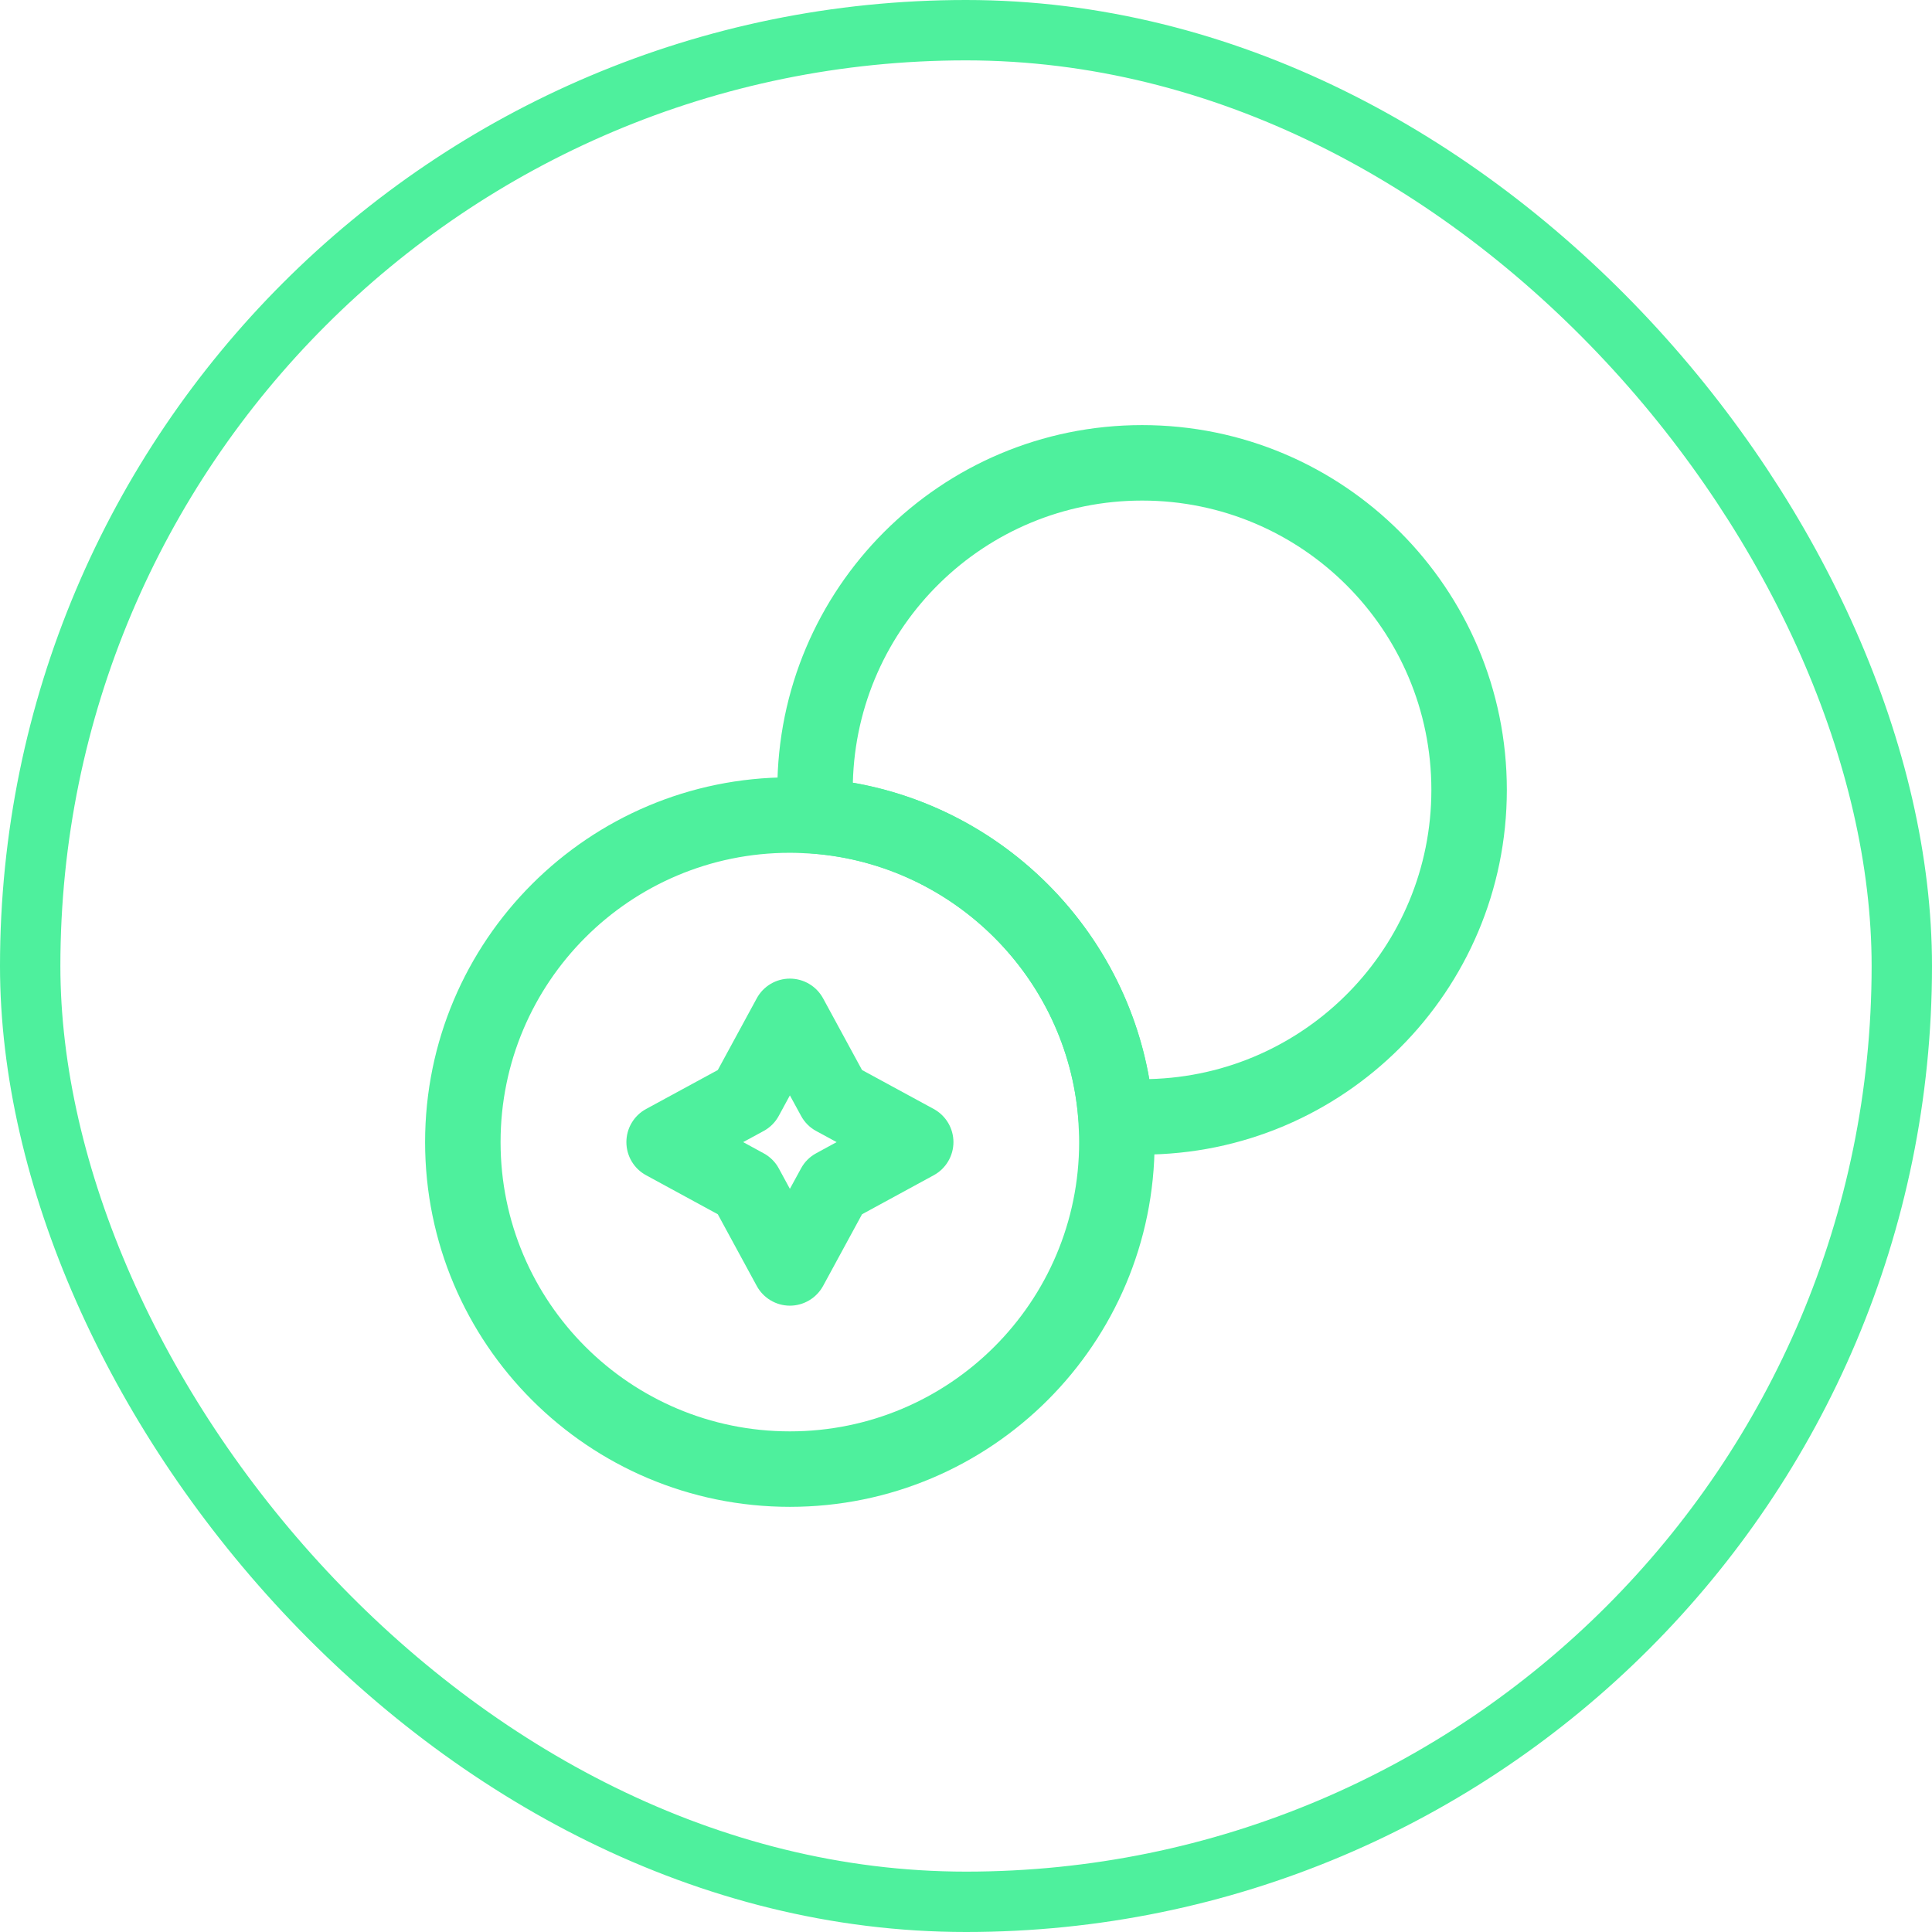
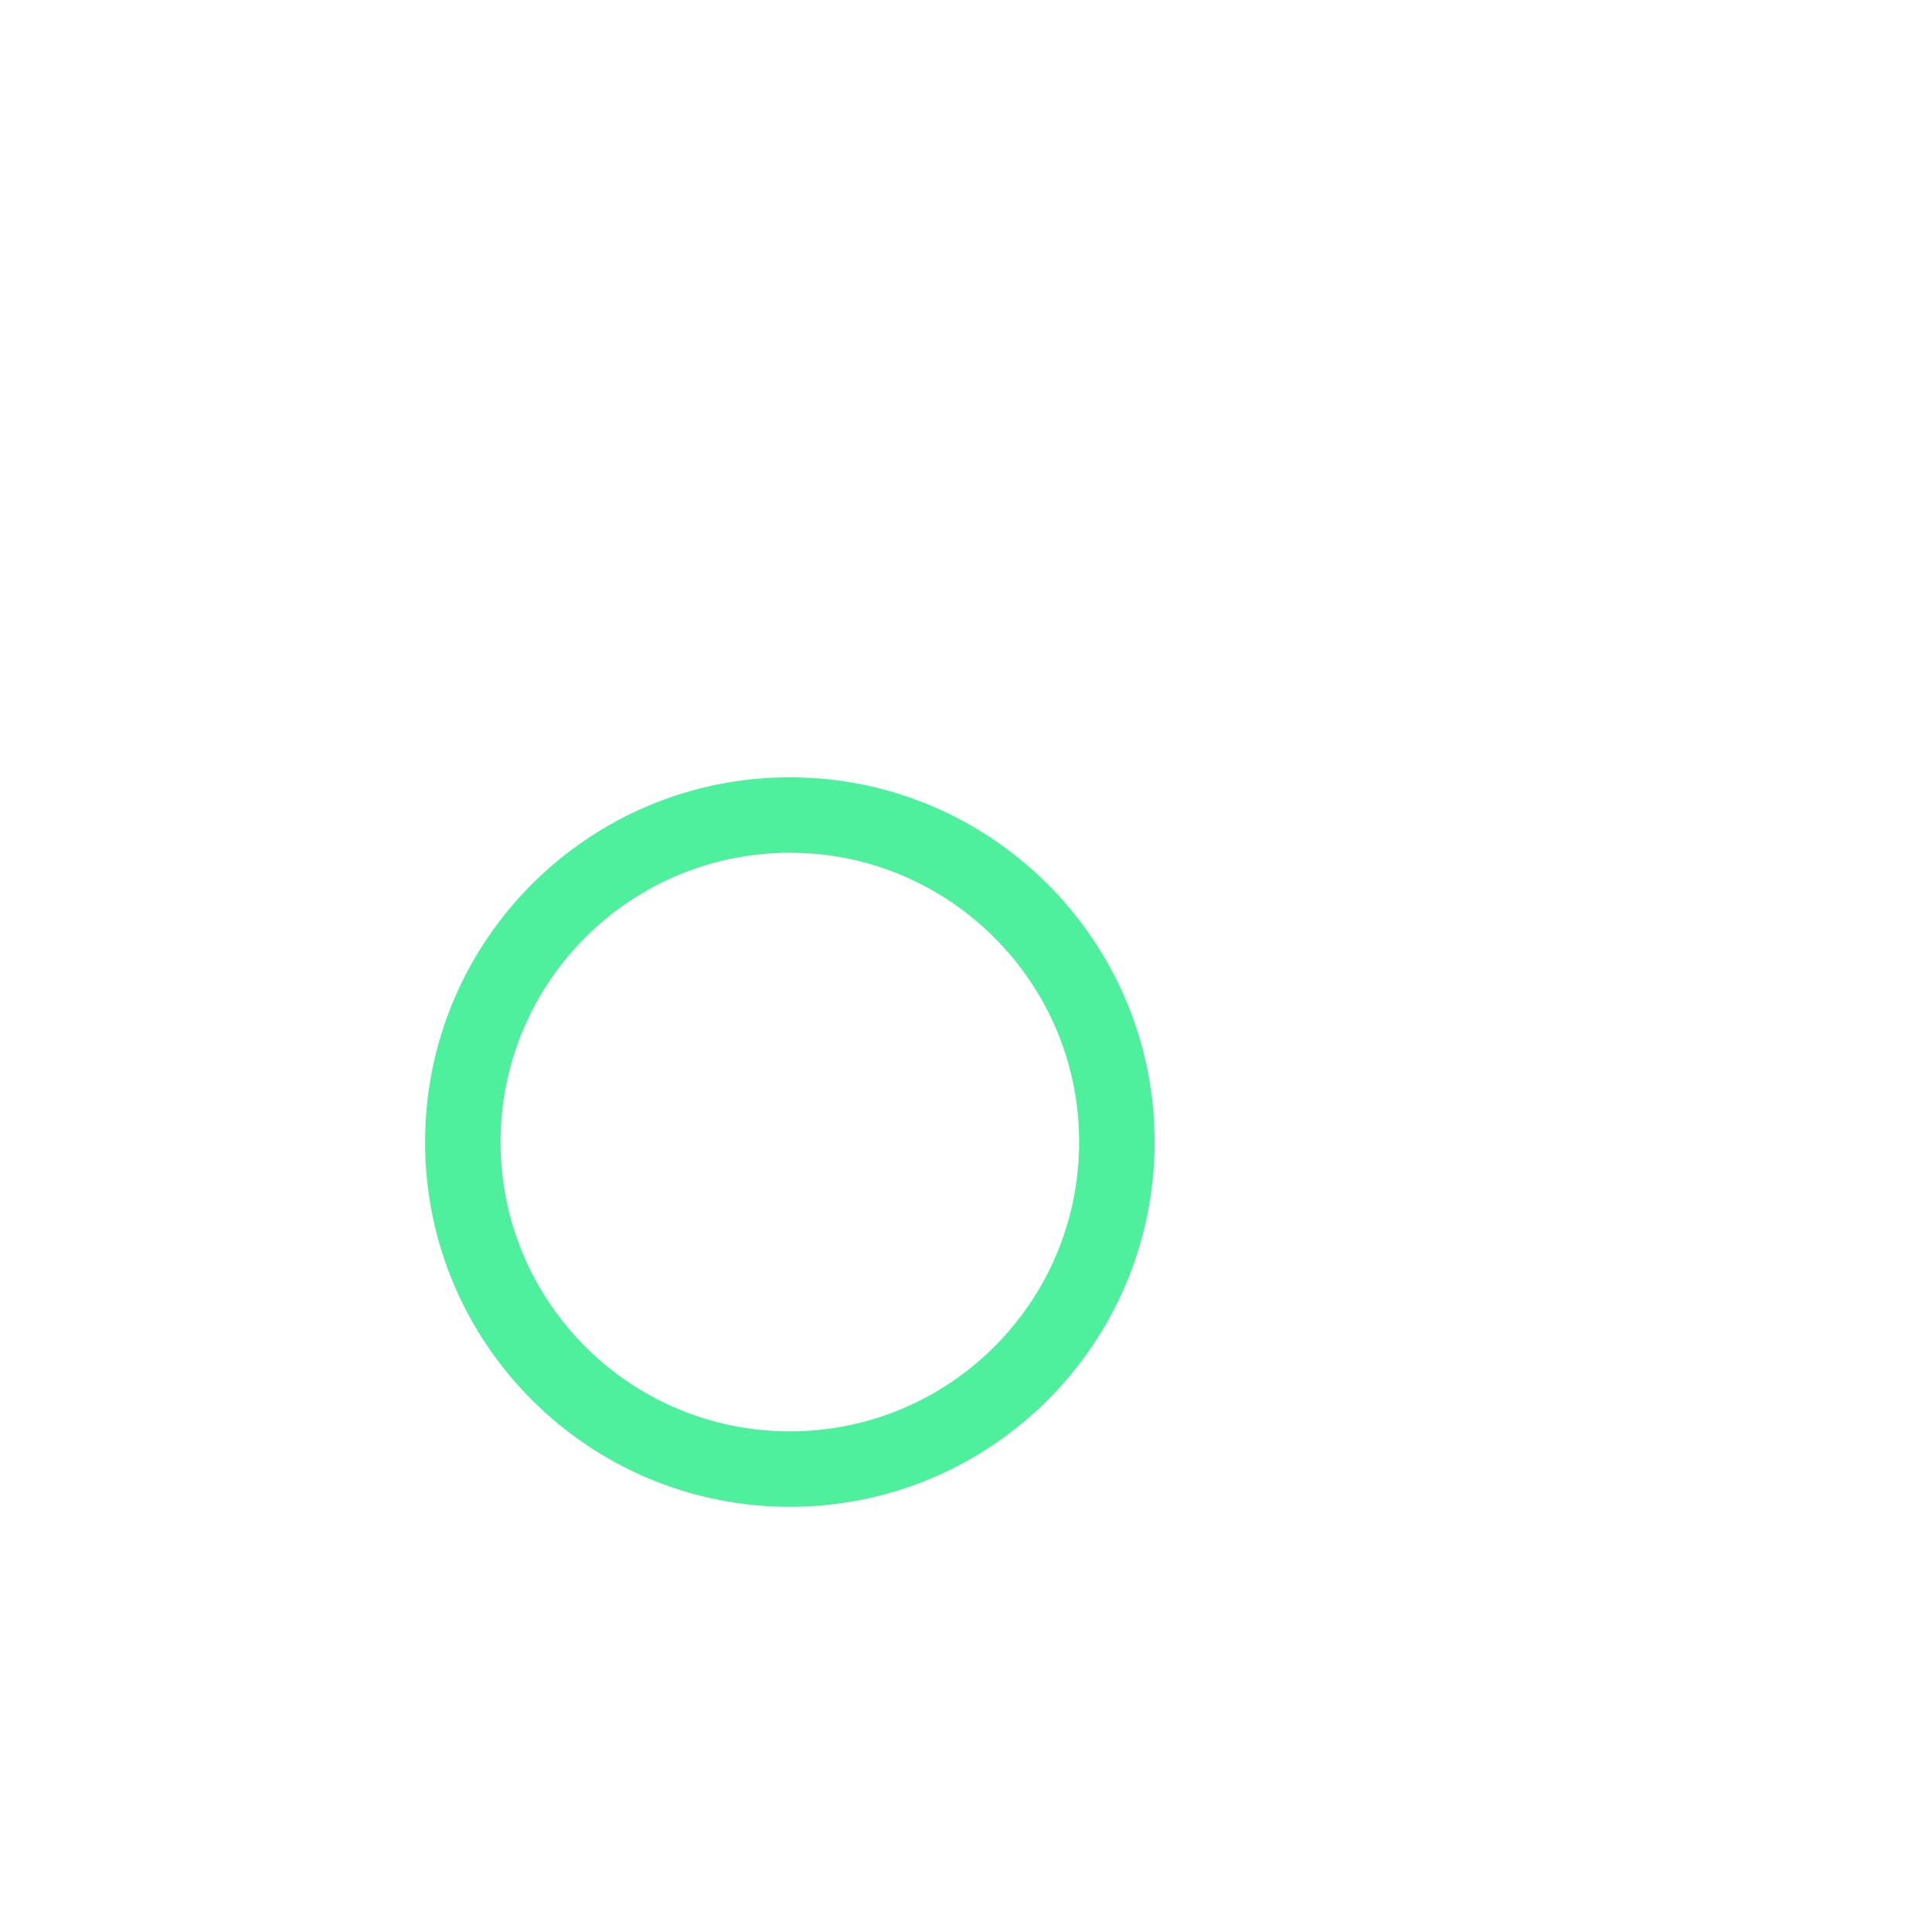
<svg xmlns="http://www.w3.org/2000/svg" width="32" height="32" viewBox="0 0 32 32" fill="none">
-   <rect x="0.5" y="0.5" width="31" height="31" rx="15.5" stroke="#4EF09D" />
-   <path fill-rule="evenodd" clip-rule="evenodd" d="M14.126 12.964C16.624 13.399 18.6 15.375 19.036 17.873C21.627 17.81 23.708 15.689 23.708 13.083C23.708 10.436 21.563 8.291 18.917 8.291C16.31 8.291 14.19 10.372 14.126 12.964ZM12.875 13.083C12.875 9.746 15.58 7.041 18.917 7.041C22.253 7.041 24.958 9.746 24.958 13.083C24.958 16.419 22.253 19.124 18.917 19.124C18.754 19.124 18.587 19.115 18.447 19.107C18.135 19.088 17.885 18.843 17.86 18.532C17.676 16.197 15.803 14.323 13.467 14.139C13.156 14.114 12.911 13.864 12.893 13.553C12.884 13.412 12.875 13.245 12.875 13.083Z" fill="#4EF09D" />
  <path fill-rule="evenodd" clip-rule="evenodd" d="M13.083 14.125C10.436 14.125 8.291 16.27 8.291 18.917C8.291 21.563 10.436 23.708 13.083 23.708C15.729 23.708 17.874 21.563 17.874 18.917C17.874 18.798 17.867 18.667 17.859 18.526C17.672 16.196 15.803 14.327 13.473 14.14C13.332 14.132 13.202 14.125 13.083 14.125ZM7.041 18.917C7.041 15.58 9.746 12.875 13.083 12.875C13.245 12.875 13.412 12.884 13.553 12.893L13.565 12.894C16.513 13.126 18.873 15.486 19.106 18.434L19.107 18.447C19.115 18.587 19.124 18.754 19.124 18.917C19.124 22.253 16.419 24.958 13.083 24.958C9.746 24.958 7.041 22.253 7.041 18.917Z" fill="#4EF09D" />
-   <path fill-rule="evenodd" clip-rule="evenodd" d="M13.083 16.209C13.312 16.209 13.523 16.334 13.633 16.536L14.278 17.723L15.465 18.368C15.666 18.477 15.792 18.688 15.792 18.917C15.792 19.146 15.666 19.357 15.465 19.466L14.278 20.112L13.633 21.299C13.523 21.5 13.312 21.626 13.083 21.626C12.854 21.626 12.643 21.5 12.534 21.299L11.889 20.112L10.702 19.466C10.5 19.357 10.375 19.146 10.375 18.917C10.375 18.688 10.5 18.477 10.702 18.368L11.889 17.723L12.534 16.536C12.643 16.334 12.854 16.209 13.083 16.209ZM13.083 18.143L12.899 18.482C12.842 18.588 12.754 18.676 12.648 18.733L12.309 18.917L12.648 19.102C12.754 19.159 12.842 19.246 12.899 19.352L13.083 19.691L13.268 19.352C13.325 19.246 13.412 19.159 13.518 19.102L13.857 18.917L13.518 18.733C13.412 18.676 13.325 18.588 13.268 18.482L13.083 18.143Z" fill="#4EF09D" />
</svg>